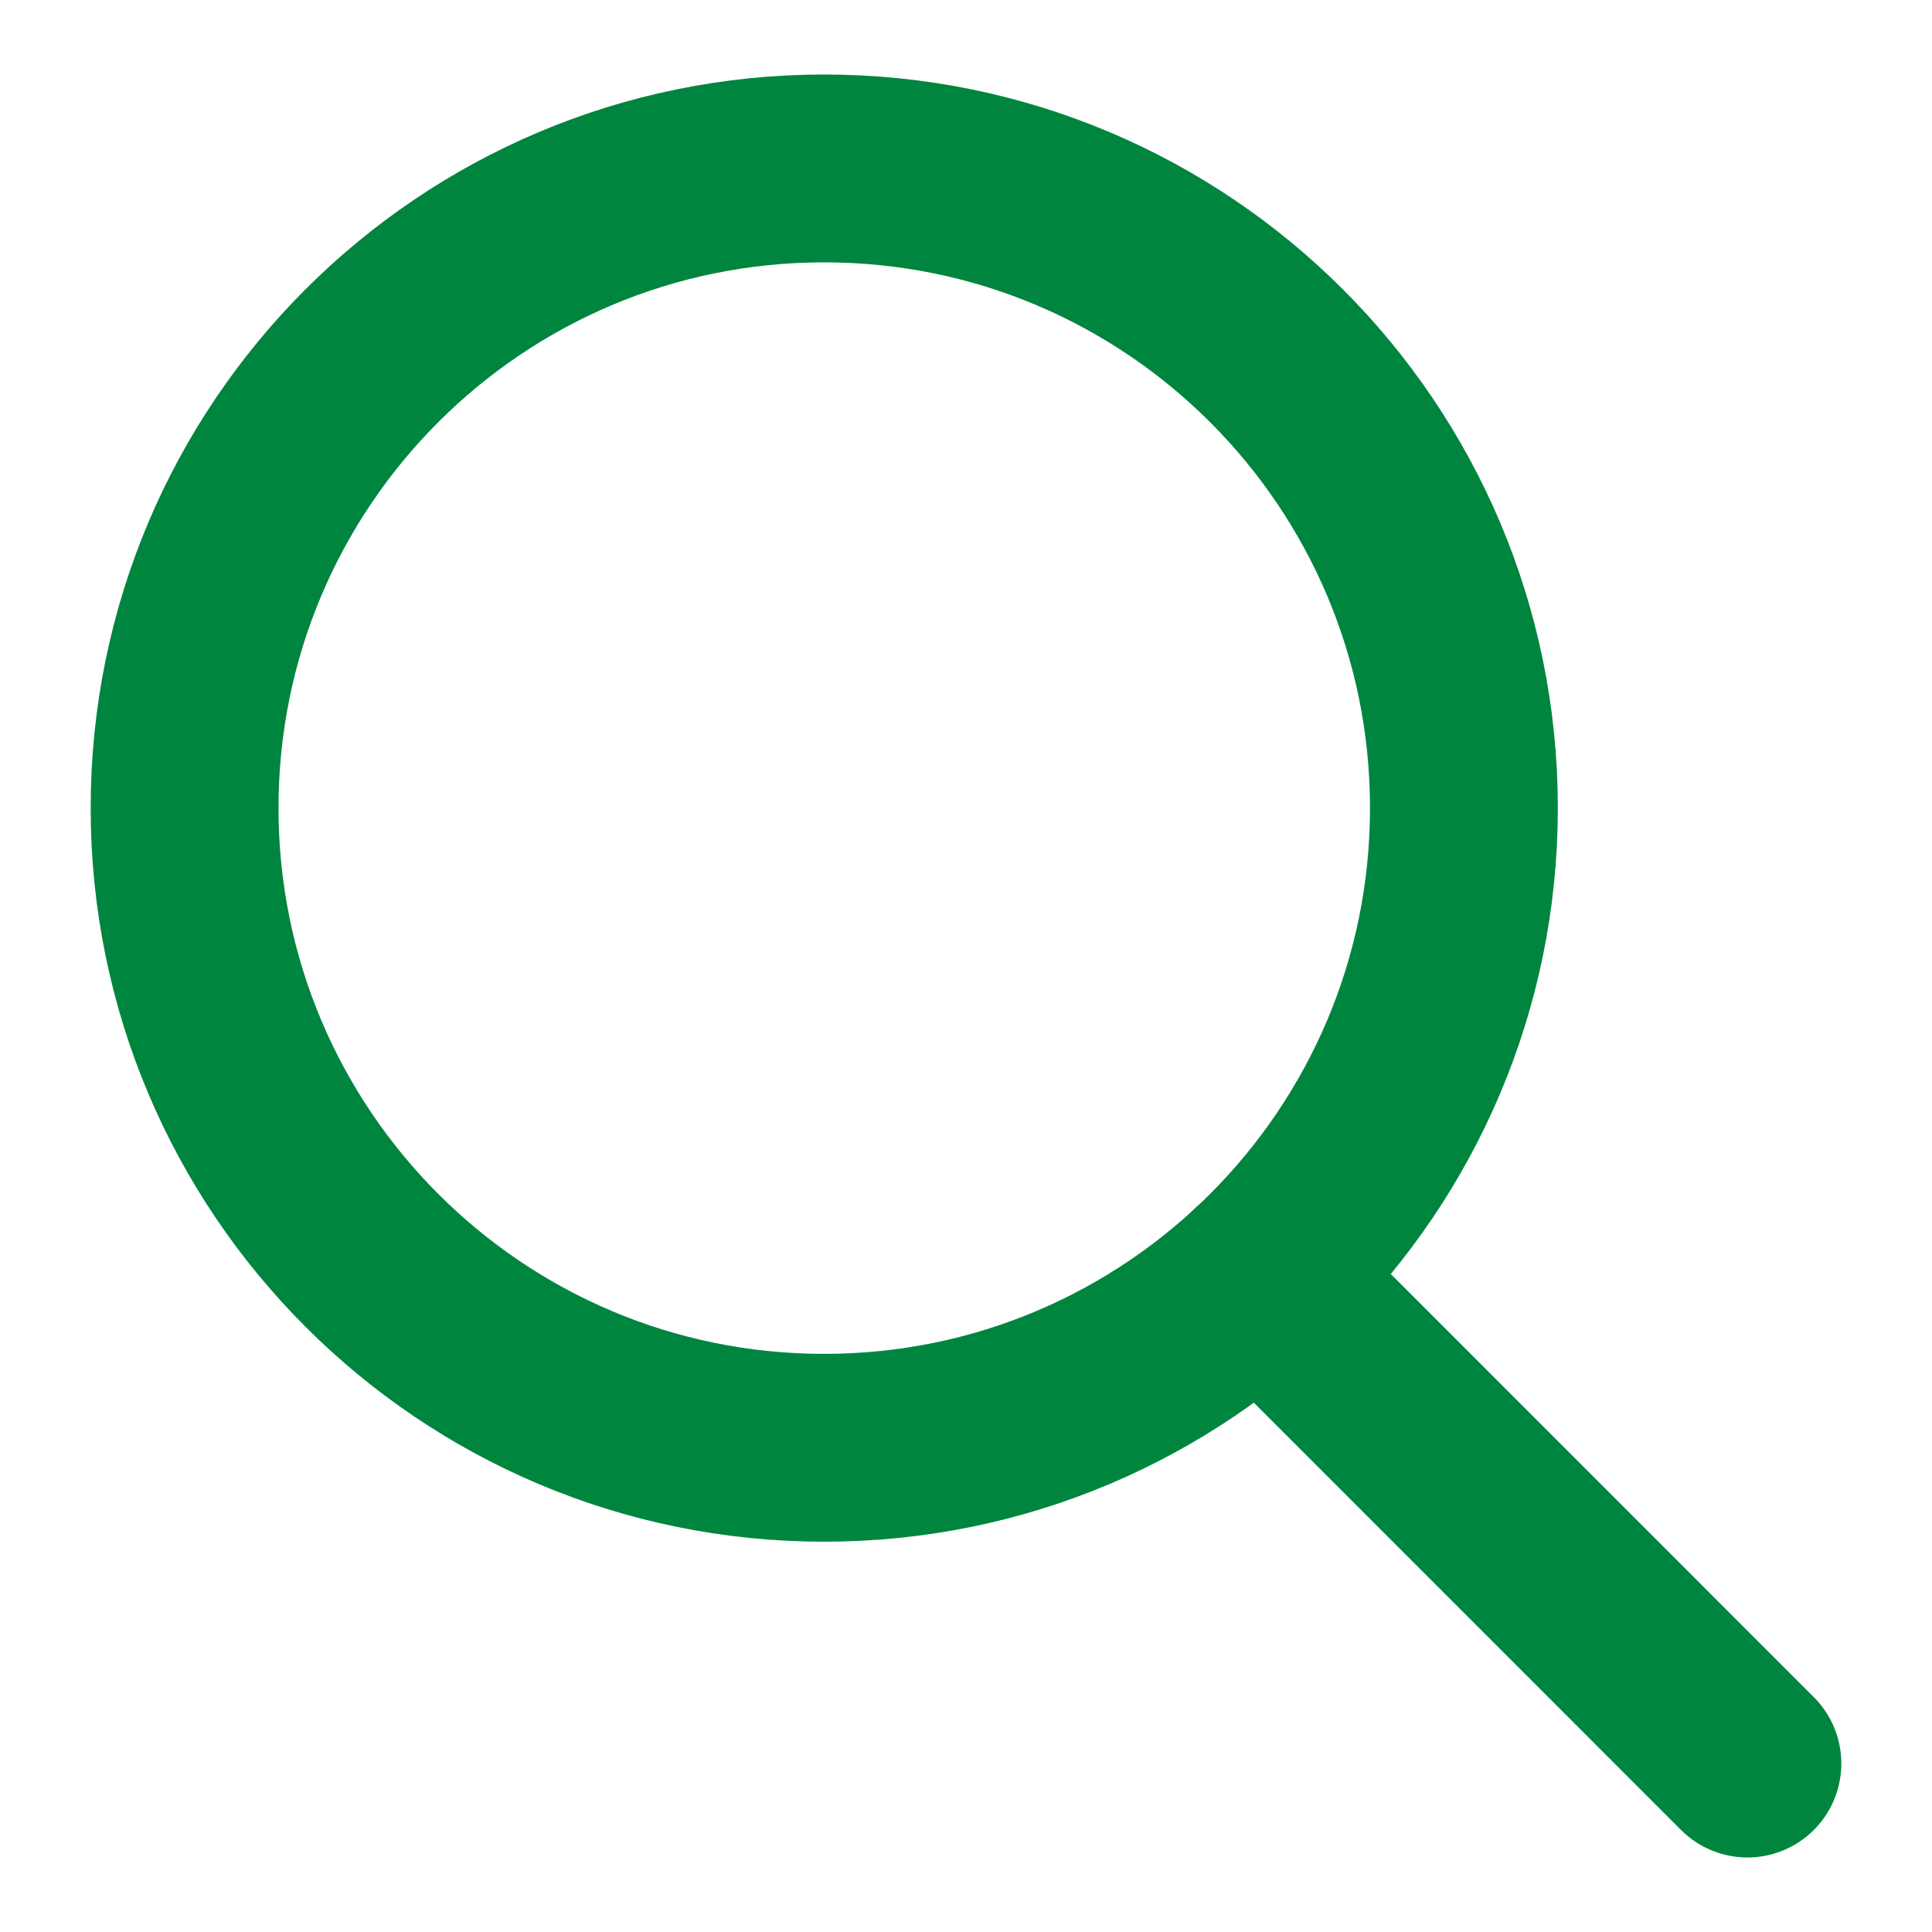
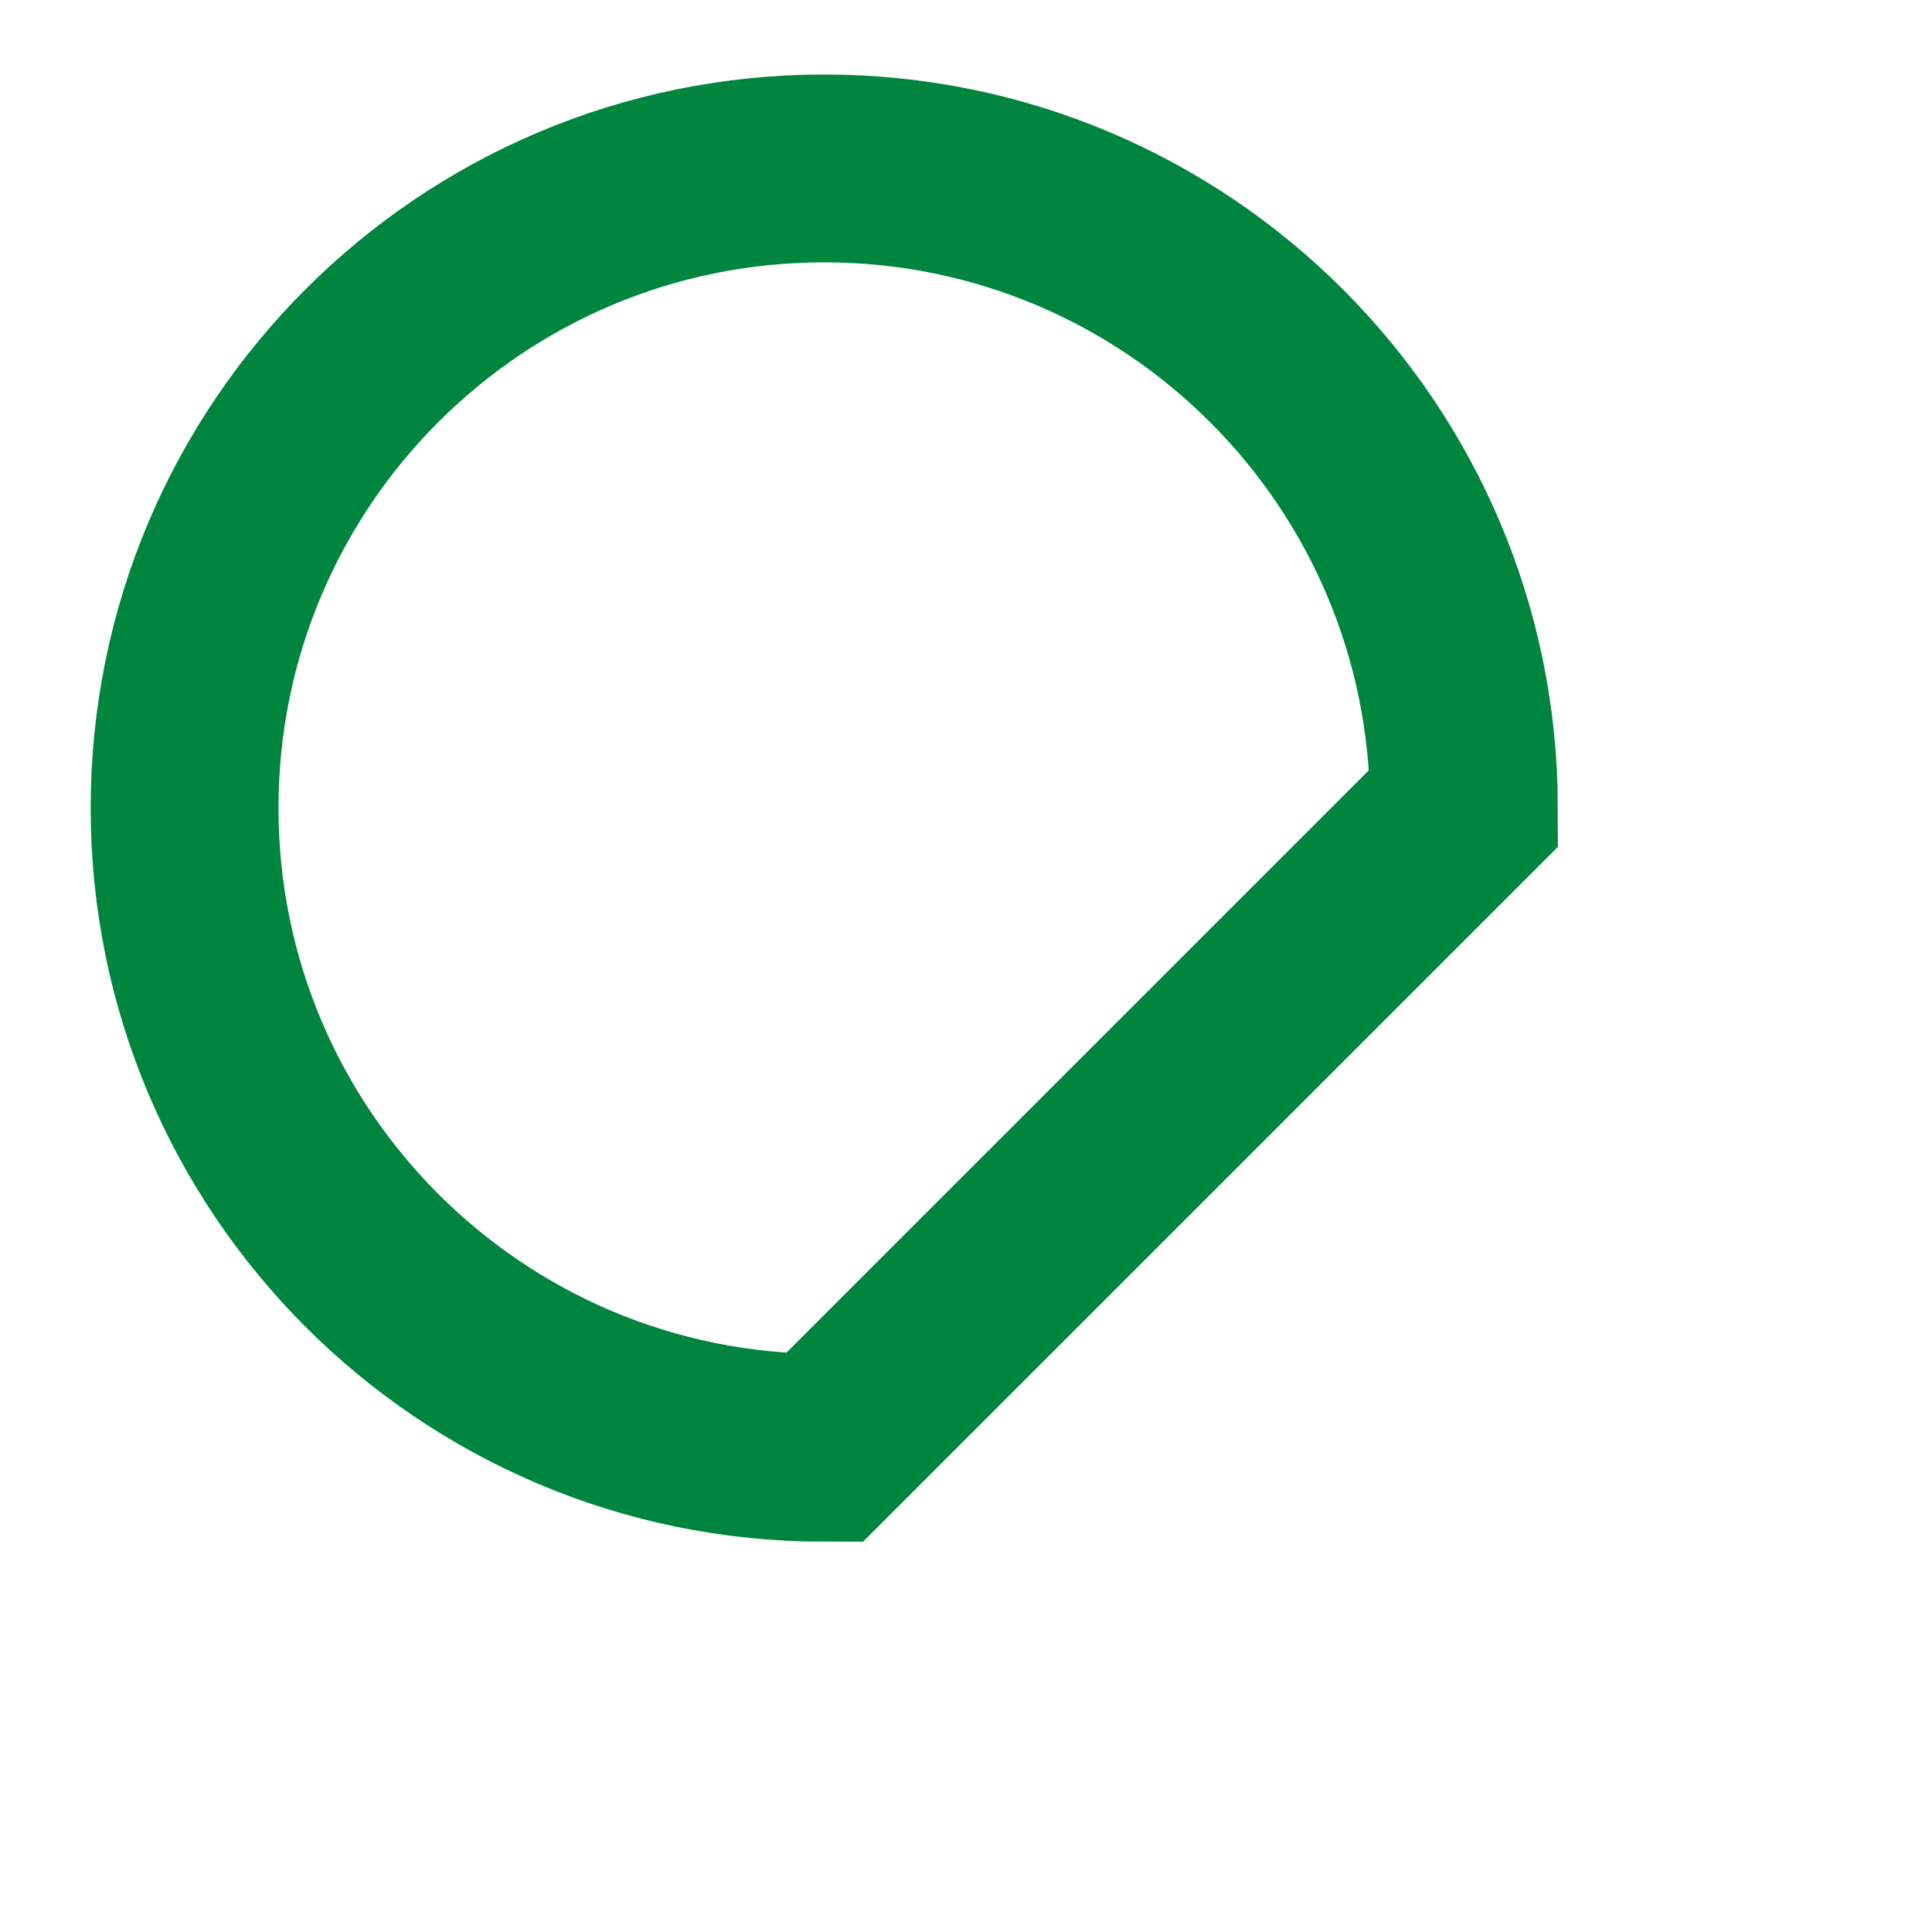
<svg xmlns="http://www.w3.org/2000/svg" version="1.1" id="Layer_1" x="0px" y="0px" width="360px" height="360px" viewBox="0 0 360 360" enable-background="new 0 0 360 360" xml:space="preserve">
  <g>
-     <path fill="none" stroke="#00853F" stroke-width="35" stroke-miterlimit="10" d="M272.78,150.568   c0-65.83-53.395-119.183-119.214-119.183c-65.841,0-119.172,53.353-119.172,119.183c0,65.81,53.331,119.204,119.172,119.204   C219.386,269.772,272.78,216.377,272.78,150.568z" />
-     <line fill="none" stroke="#00853F" stroke-width="35" stroke-linecap="round" stroke-miterlimit="10" x1="234.798" y1="237.786" x2="325.605" y2="328.614" />
+     <path fill="none" stroke="#00853F" stroke-width="35" stroke-miterlimit="10" d="M272.78,150.568   c0-65.83-53.395-119.183-119.214-119.183c-65.841,0-119.172,53.353-119.172,119.183c0,65.81,53.331,119.204,119.172,119.204   z" />
  </g>
</svg>